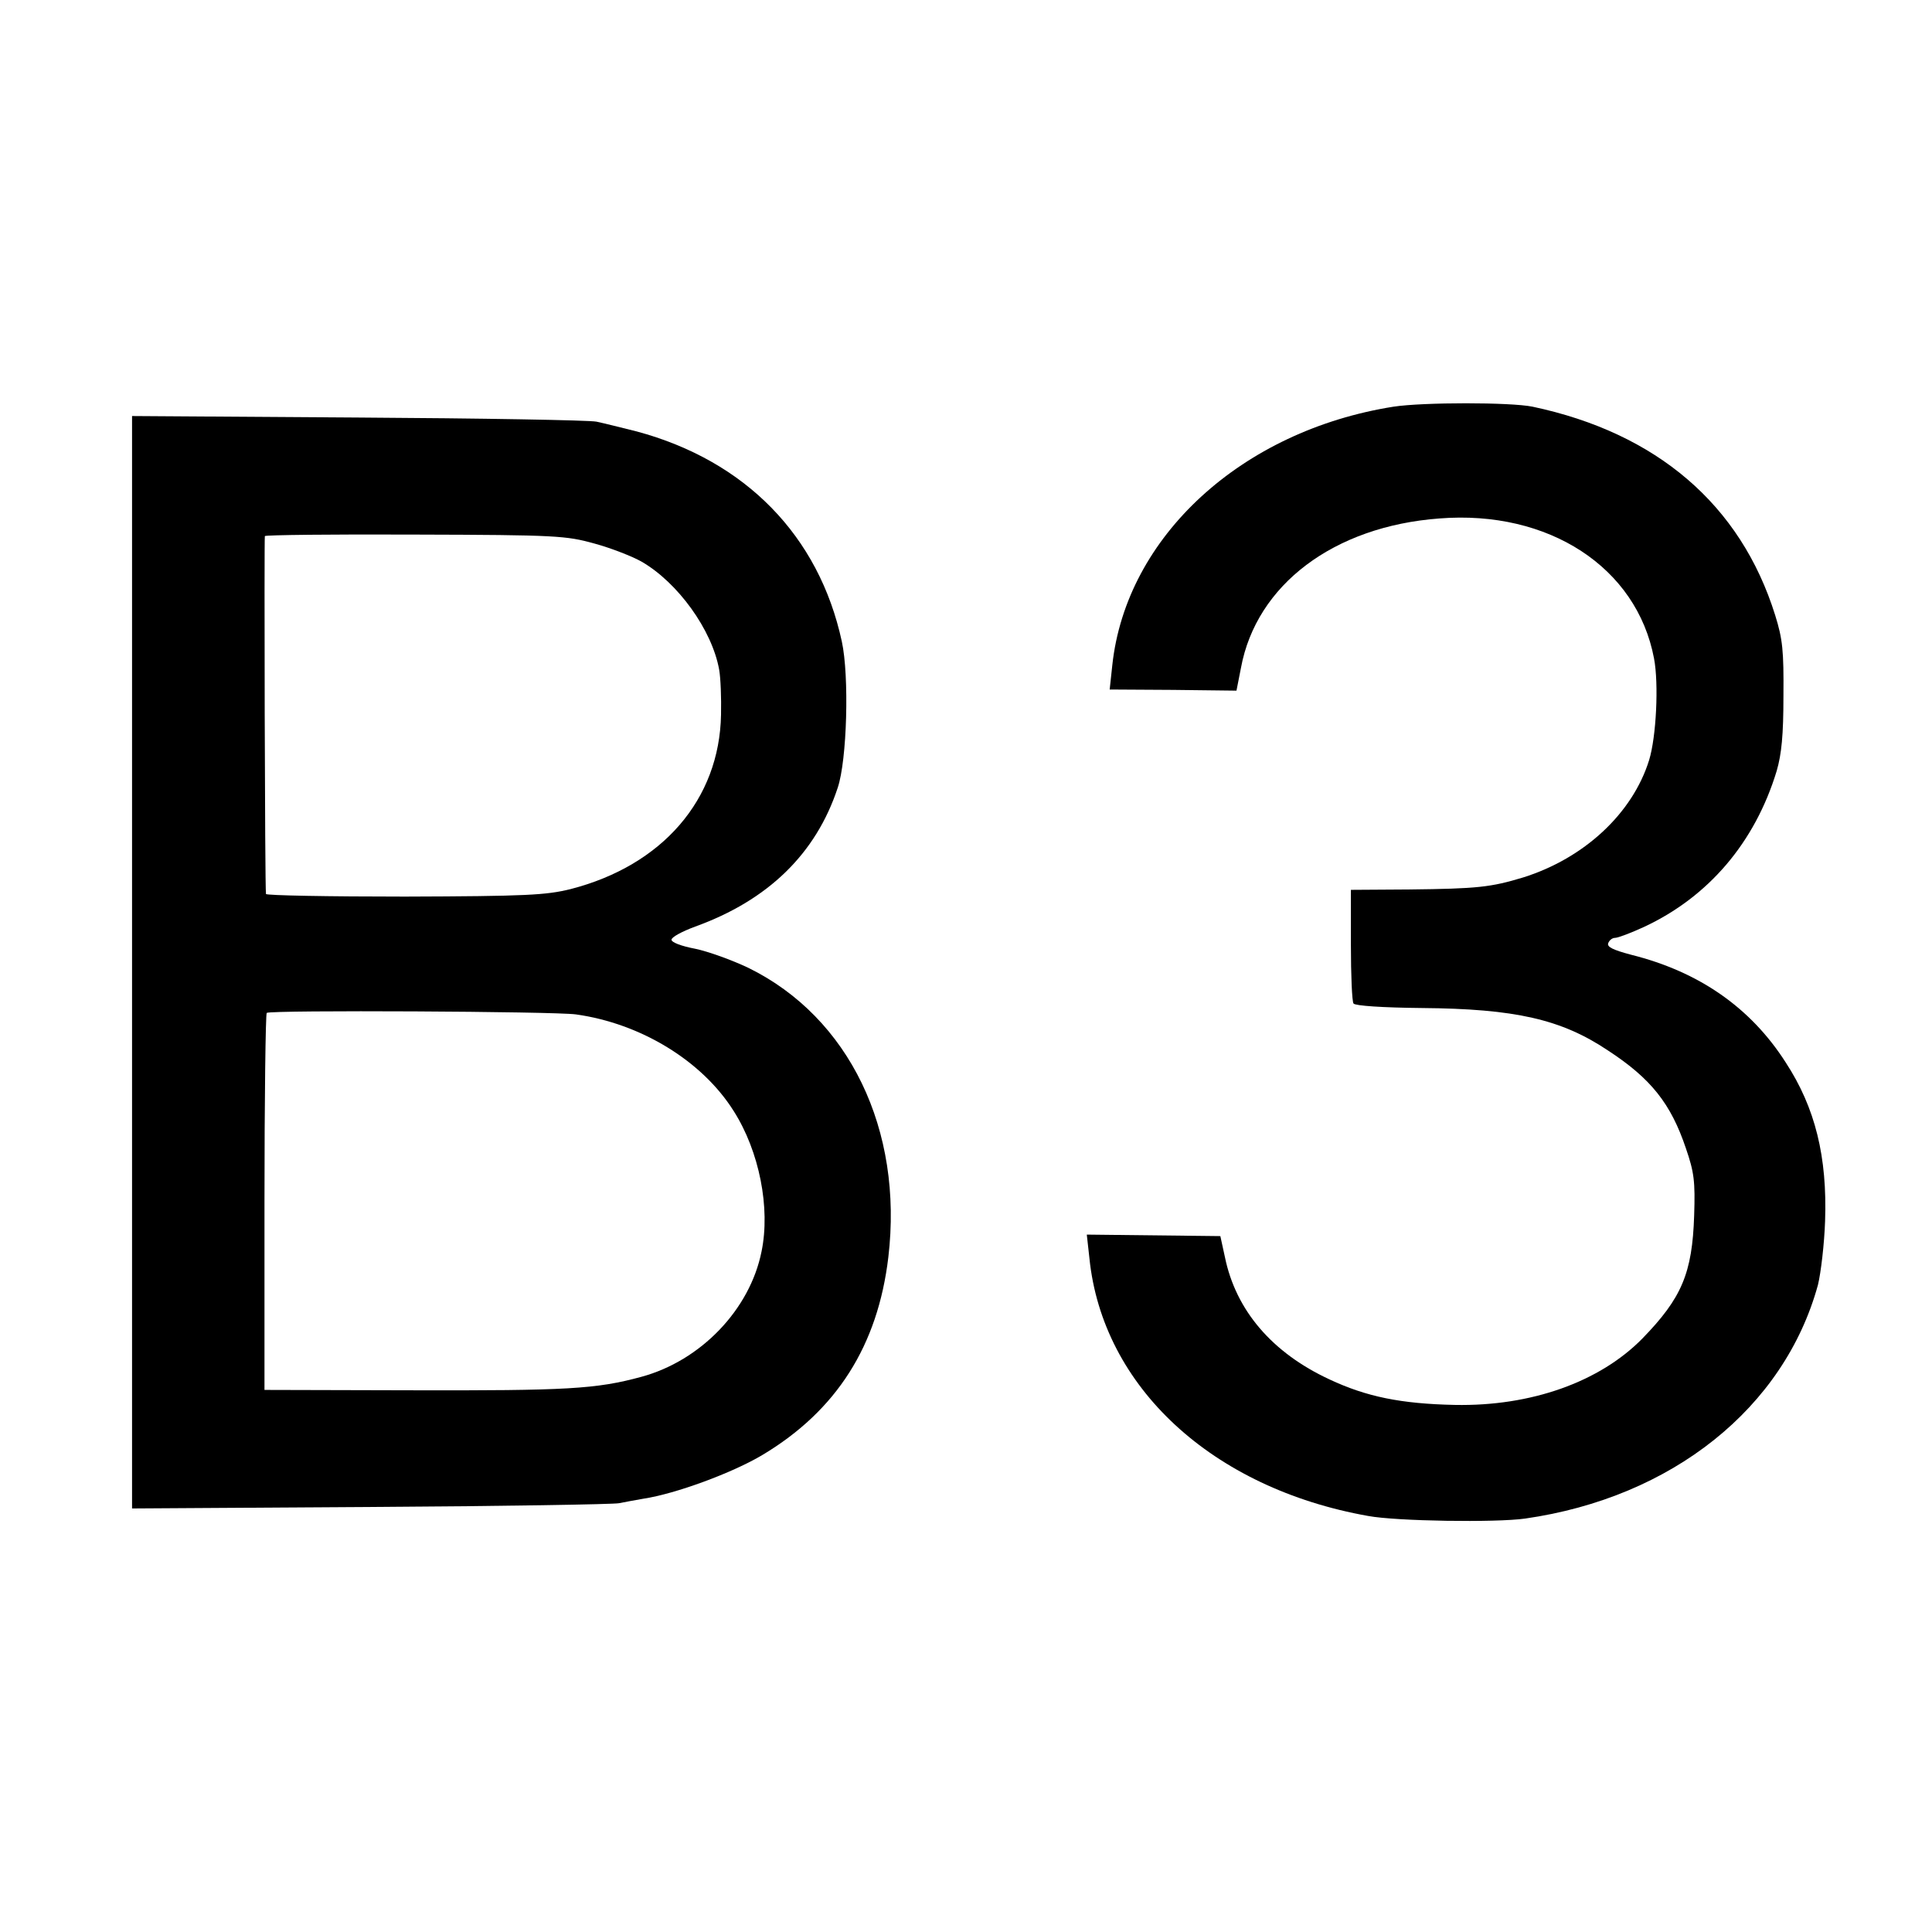
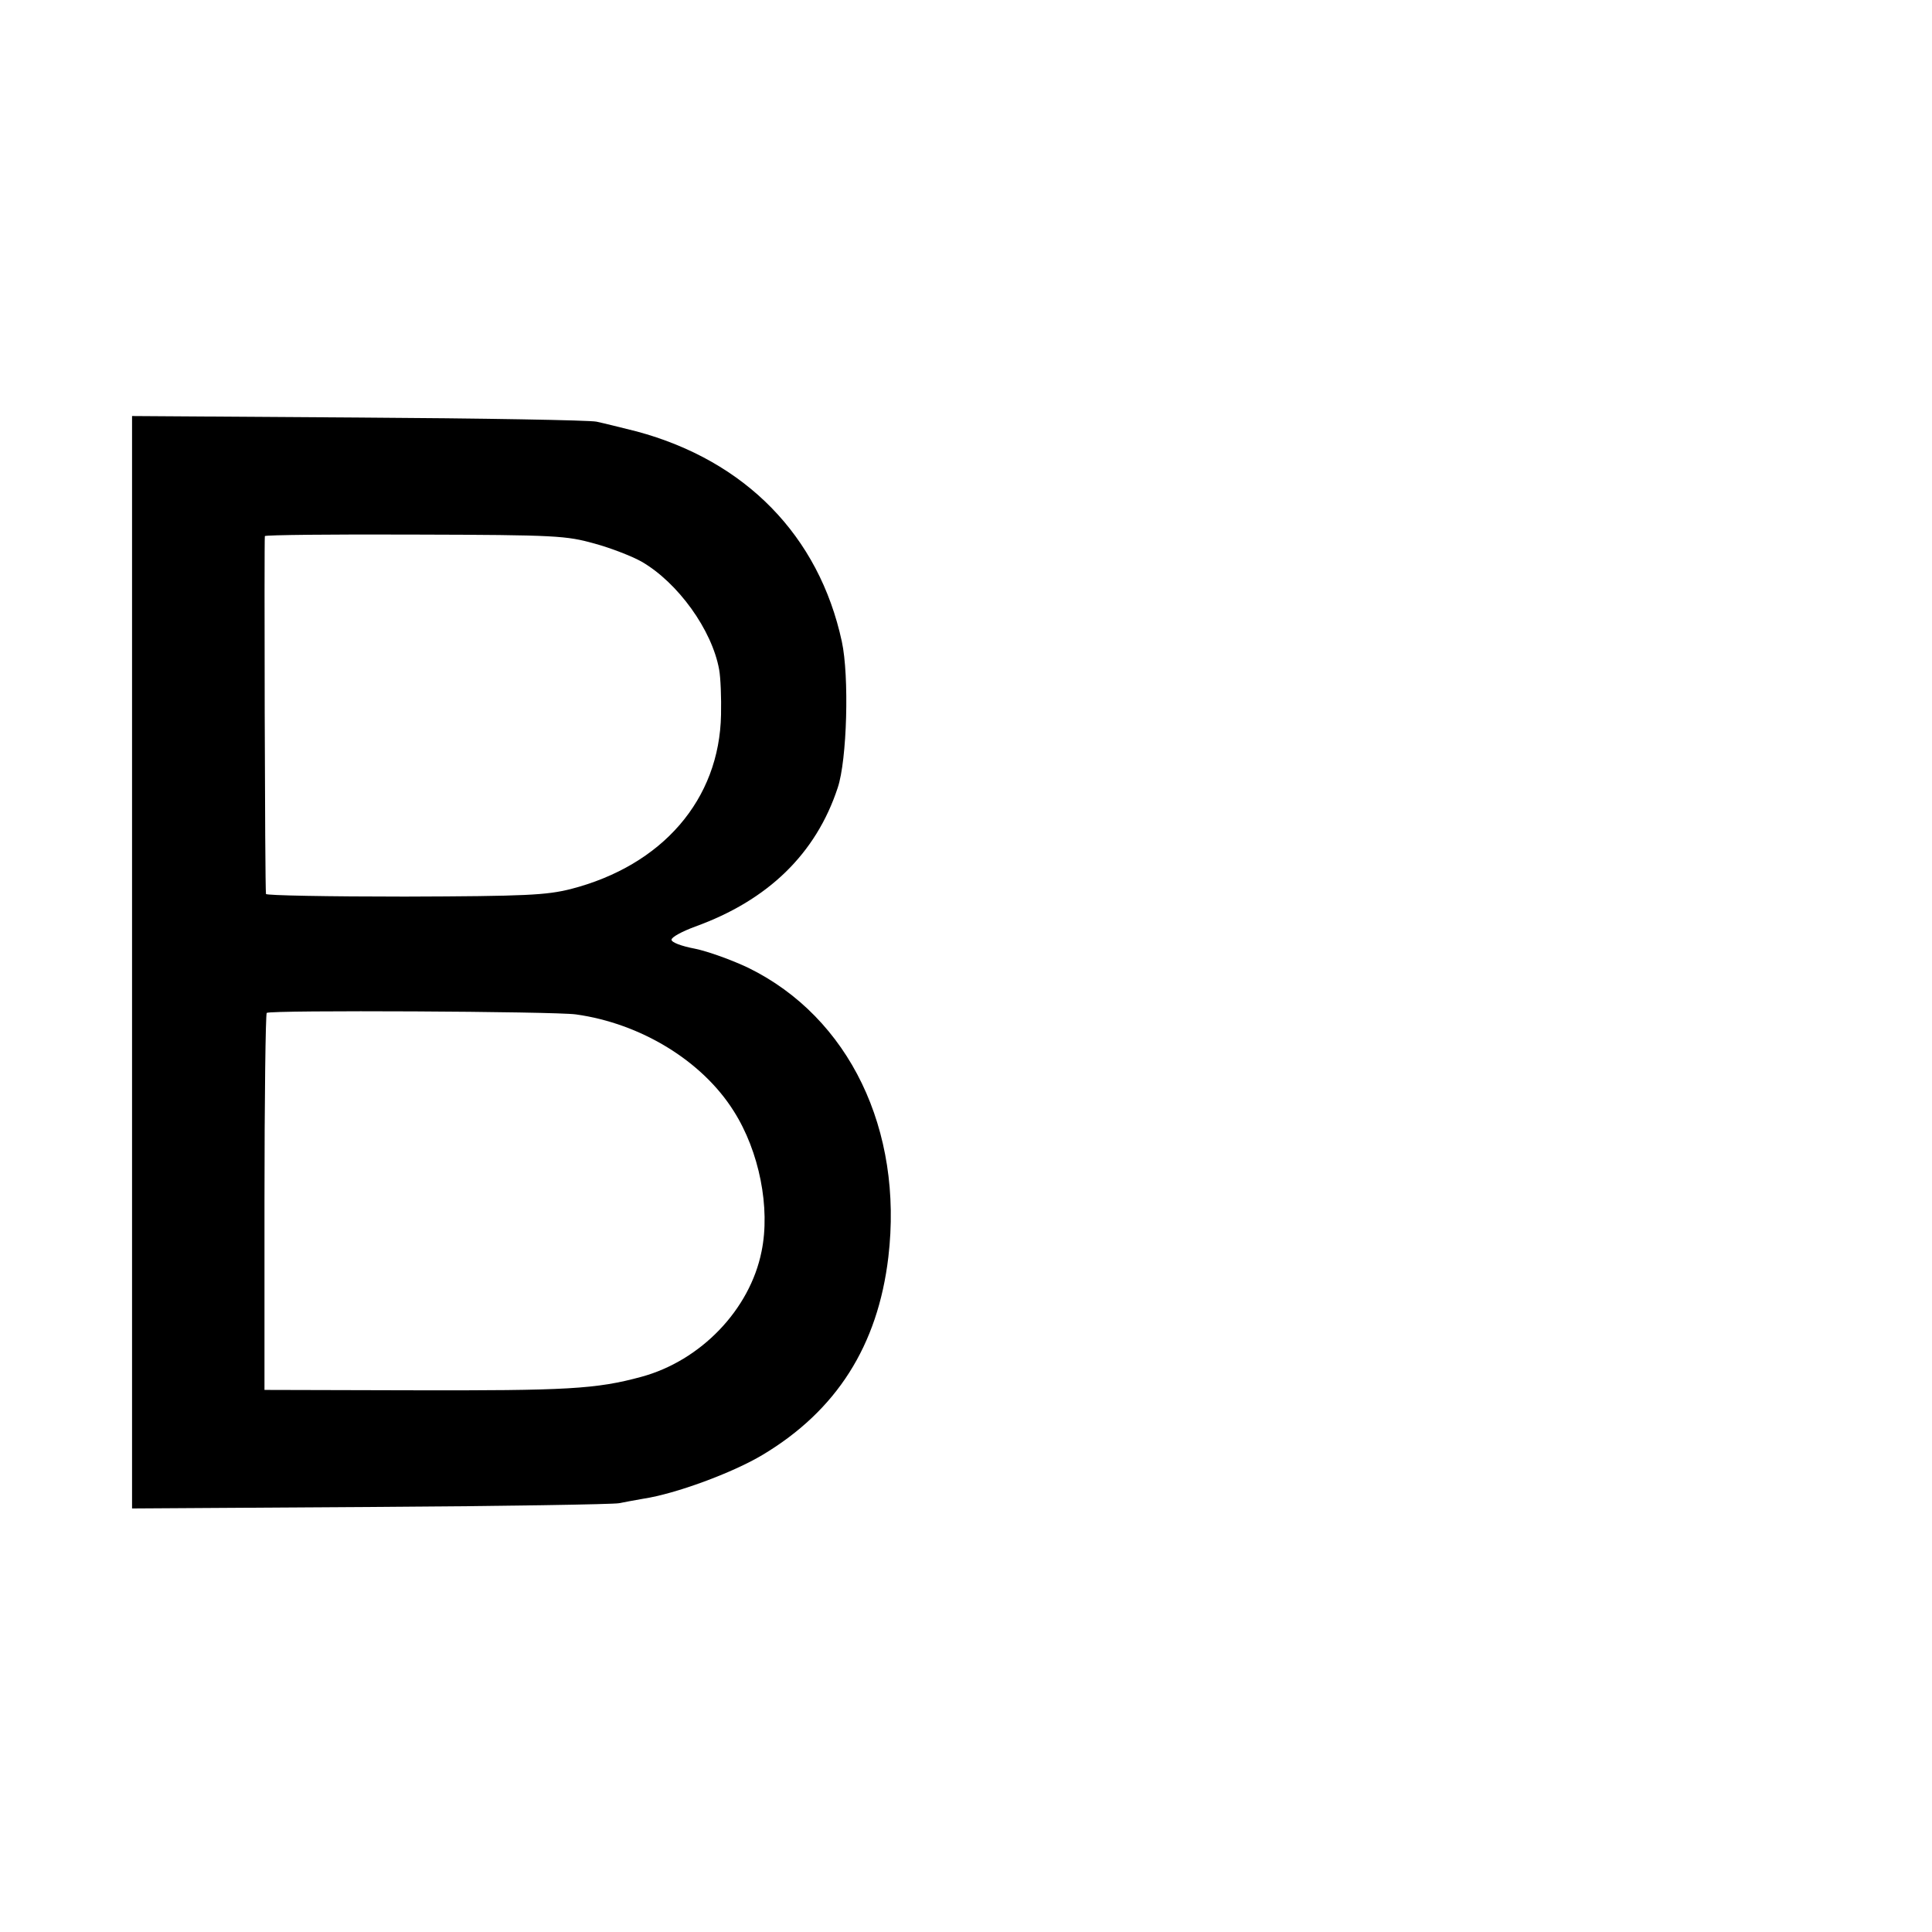
<svg xmlns="http://www.w3.org/2000/svg" version="1.0" width="515pt" height="515pt" viewBox="0 0 515 515" preserveAspectRatio="xMidYMid meet">
  <g transform="translate(0,515) scale(0.1,-0.1)" fill="#000000" stroke="none">
-     <path d="M3715 4066 c-405 -64 -713 -346 -750 -689 l-7 -65 169 -1 169 -2 12 61 c41 221 247 377 529 398 291 23 526 -130 572 -373 13 -68 6 -209 -13 -271 -44 -142 -173 -262 -336 -313 -86 -26 -121 -30 -304 -32 l-155 -1 0 -146 c0 -81 3 -152 7 -157 4 -6 77 -11 182 -12 249 -2 372 -30 496 -113 115 -75 168 -142 208 -261 22 -64 25 -88 22 -179 -5 -154 -33 -220 -138 -328 -114 -116 -297 -181 -500 -177 -144 3 -236 22 -334 68 -153 71 -250 184 -279 327 l-12 55 -178 2 -178 2 7 -63 c35 -343 327 -613 743 -687 75 -14 340 -18 418 -7 392 56 691 295 781 623 8 33 17 110 19 170 6 171 -26 302 -105 423 -94 147 -232 242 -412 287 -49 13 -65 21 -61 31 3 8 11 14 18 14 8 0 42 13 77 29 172 80 296 225 354 416 13 45 18 95 18 200 1 120 -2 151 -22 215 -92 295 -316 486 -647 556 -59 12 -291 12 -370 0z" />
    <path d="M352 2585 l0 -1456 636 4 c350 2 648 7 662 10 14 3 43 8 65 12 86 13 238 69 318 117 197 118 307 291 335 527 40 339 -104 639 -373 771 -44 21 -108 44 -142 51 -37 7 -63 17 -63 24 0 7 28 22 63 35 194 70 322 194 380 370 25 74 31 298 11 390 -61 282 -257 482 -547 560 -40 10 -88 22 -107 26 -19 4 -306 9 -637 11 l-601 4 0 -1456z m1233 1116 c44 -12 100 -34 125 -48 97 -56 188 -182 207 -288 4 -22 6 -76 5 -120 -4 -226 -156 -402 -401 -465 -65 -16 -116 -19 -442 -20 -203 0 -370 3 -370 7 -3 17 -5 948 -3 954 2 3 182 5 401 4 379 -1 402 -3 478 -24z m-50 -1255 c173 -24 337 -124 421 -258 68 -107 98 -258 74 -374 -31 -155 -162 -291 -320 -334 -121 -33 -199 -37 -615 -36 l-390 1 0 500 c0 275 3 502 6 505 11 8 767 4 824 -4z" />
  </g>
</svg>